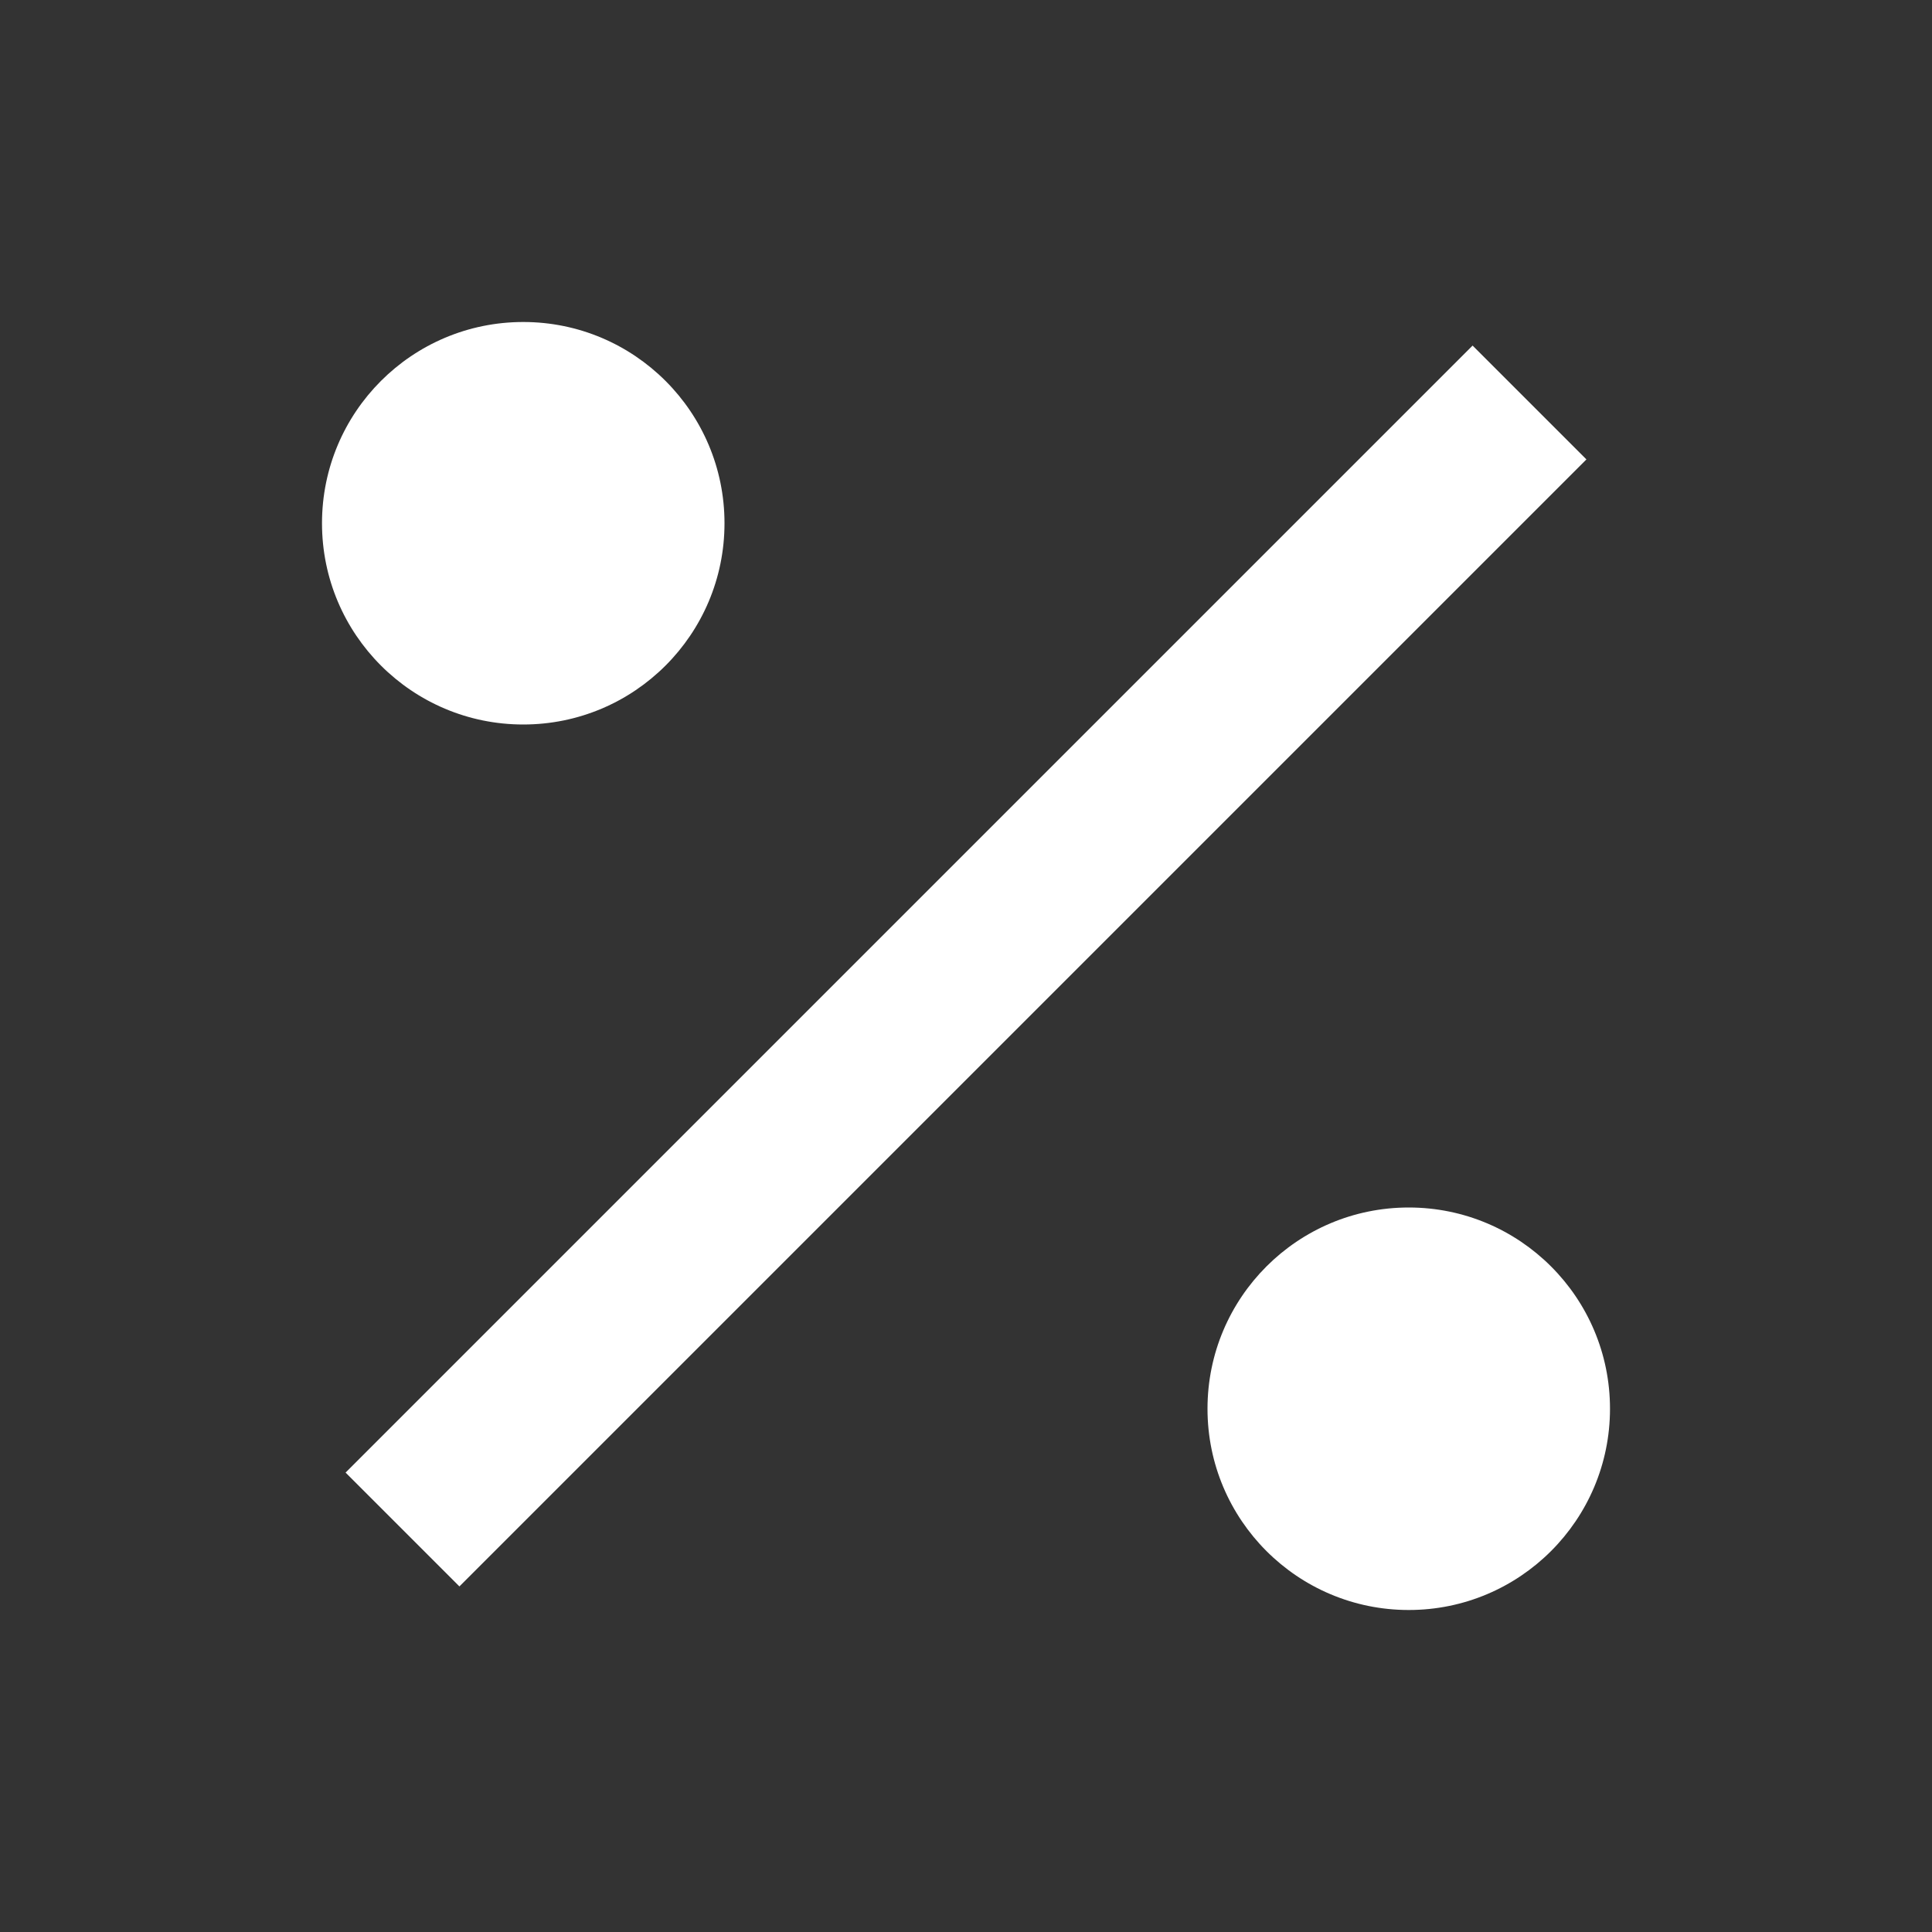
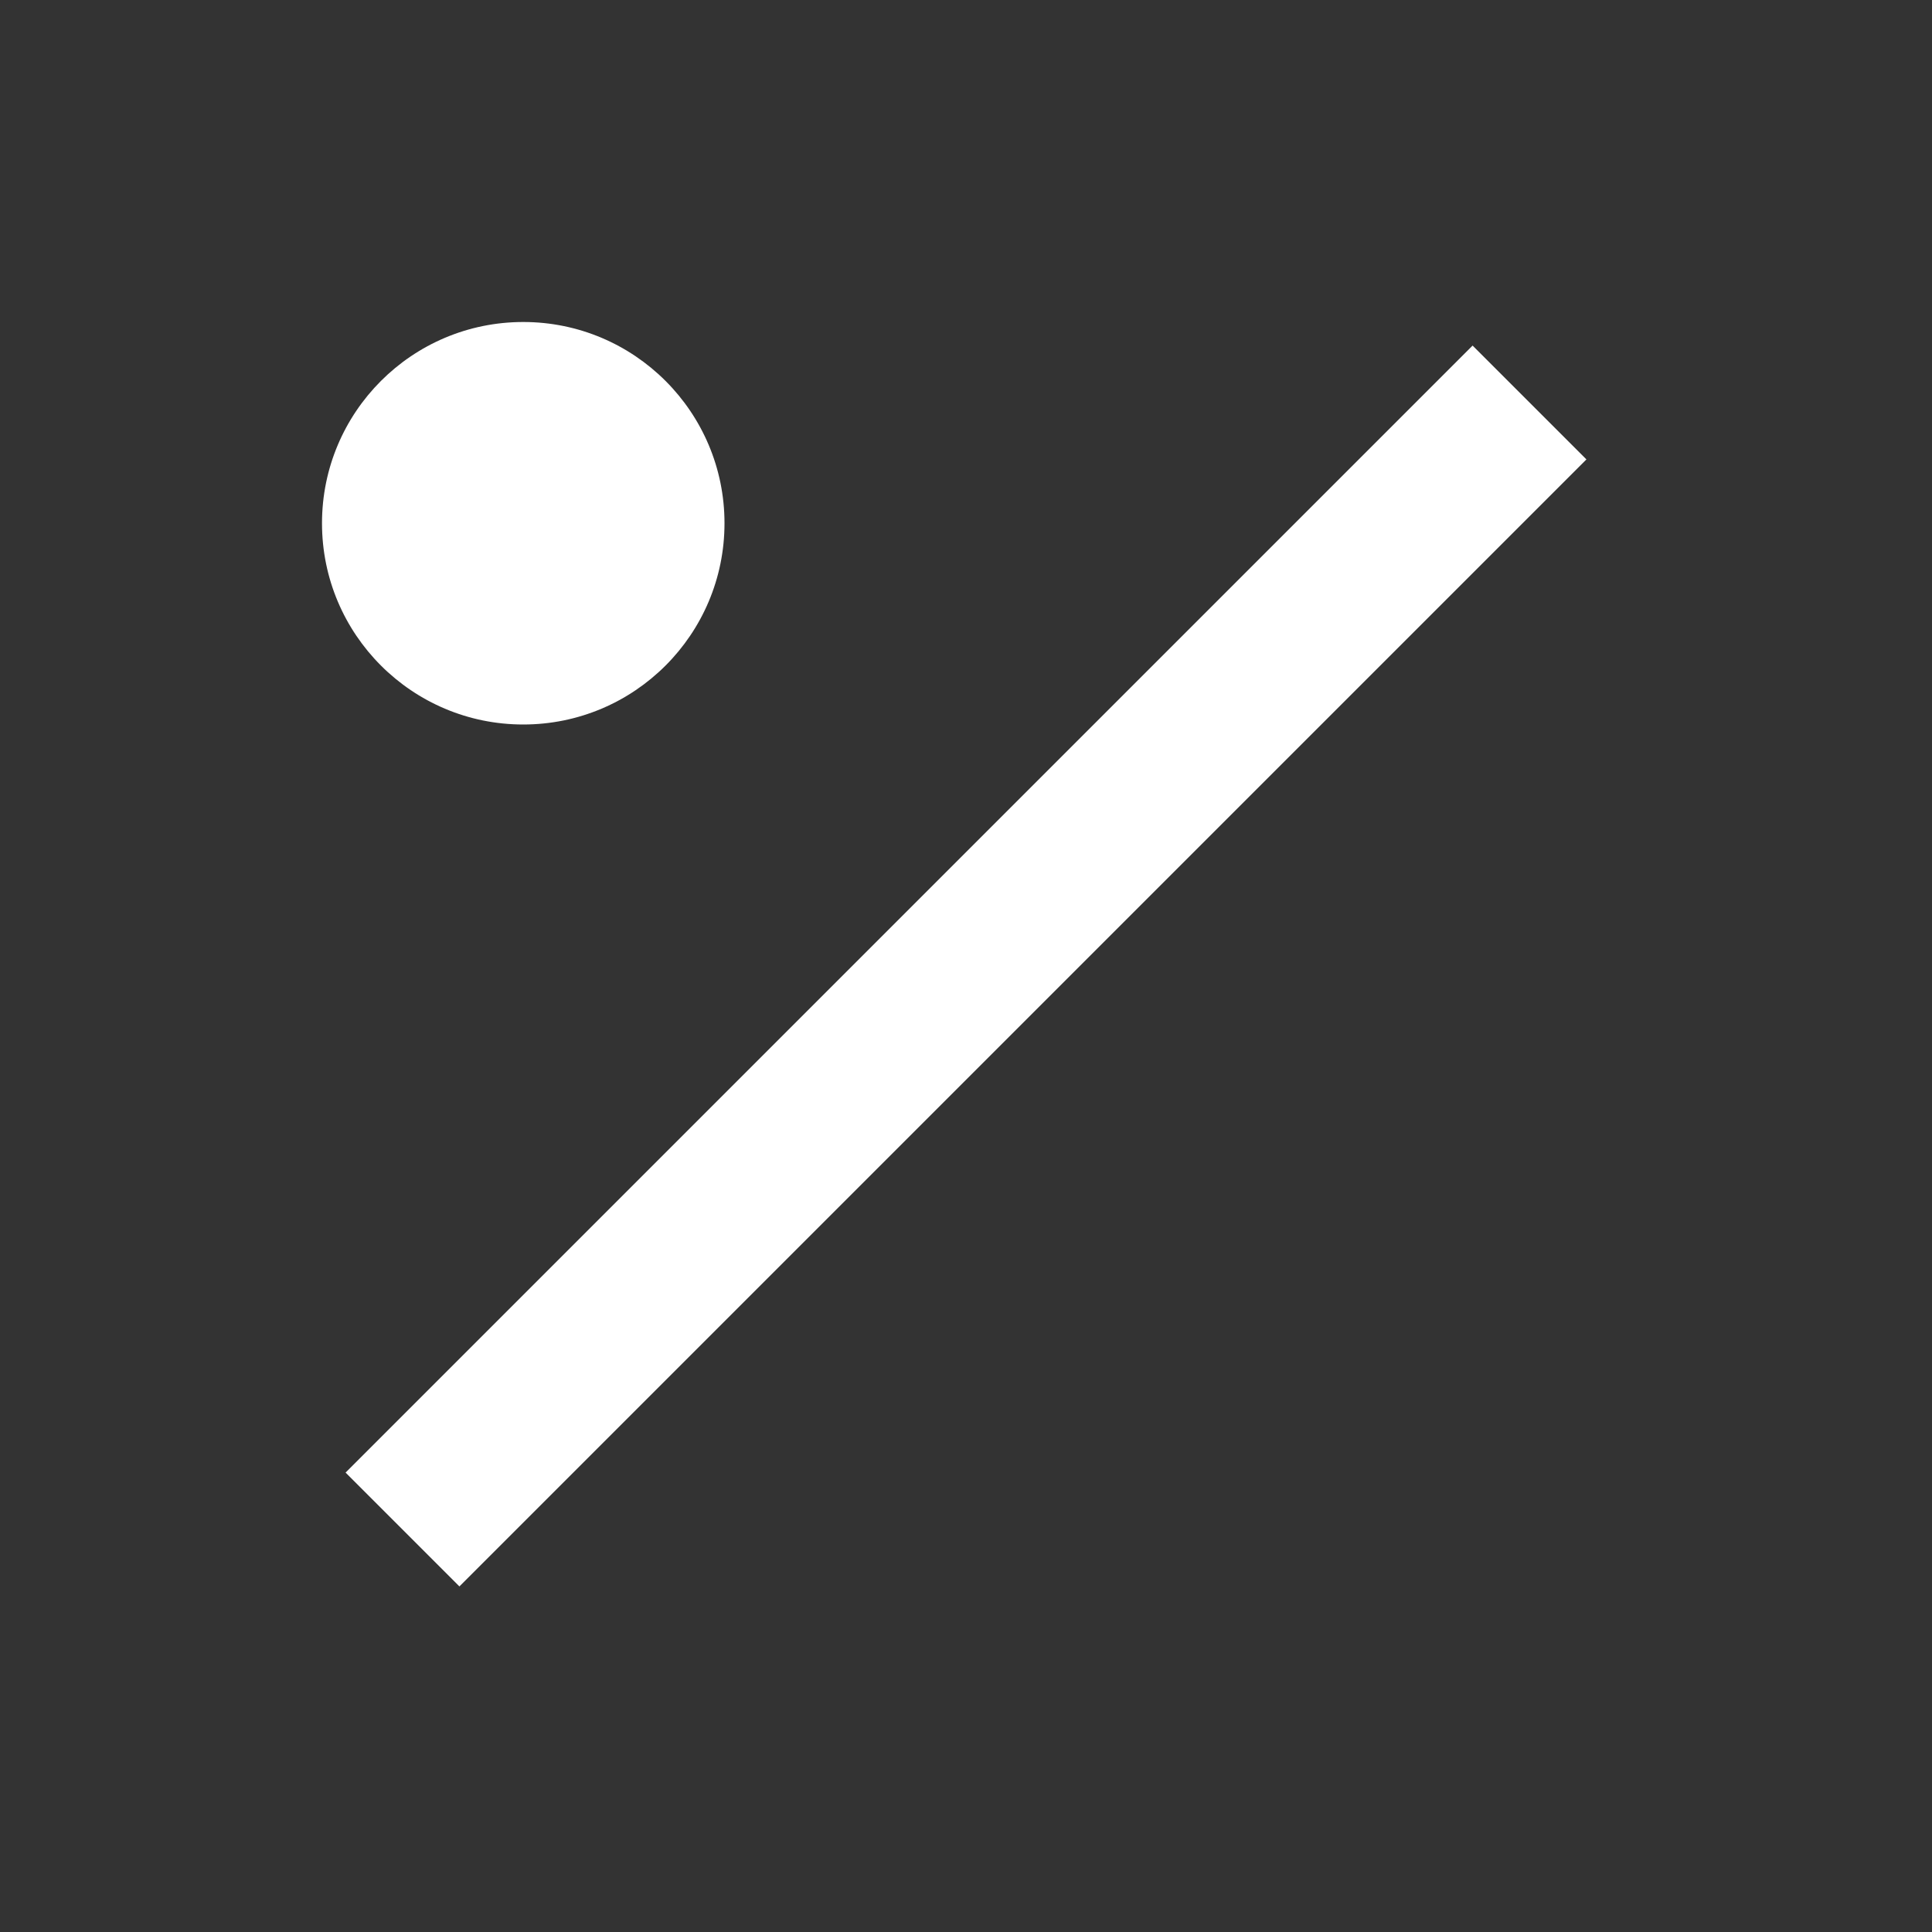
<svg xmlns="http://www.w3.org/2000/svg" xml:space="preserve" style="enable-background:new 0 0 24 24;" viewBox="0 0 24 24" y="0px" x="0px" id="Layer_1" version="1.1">
  <rect x="0" y="0" width="24" height="24" fill="#333333" stroke="none" />
  <style type="text/css">
	.st0{fill:#FFFFFF;stroke:#FFFFFF;stroke-width:2;stroke-miterlimit:10;}
	.st1{fill:#FFFFFF;}
</style>
  <line y2="19" x2="5" y1="5" x1="19" class="st0" />
  <circle r="2.5" cy="6.5" cx="6.5" class="st1" />
-   <circle r="2.5" cy="17.5" cx="17.5" class="st1" />
</svg>